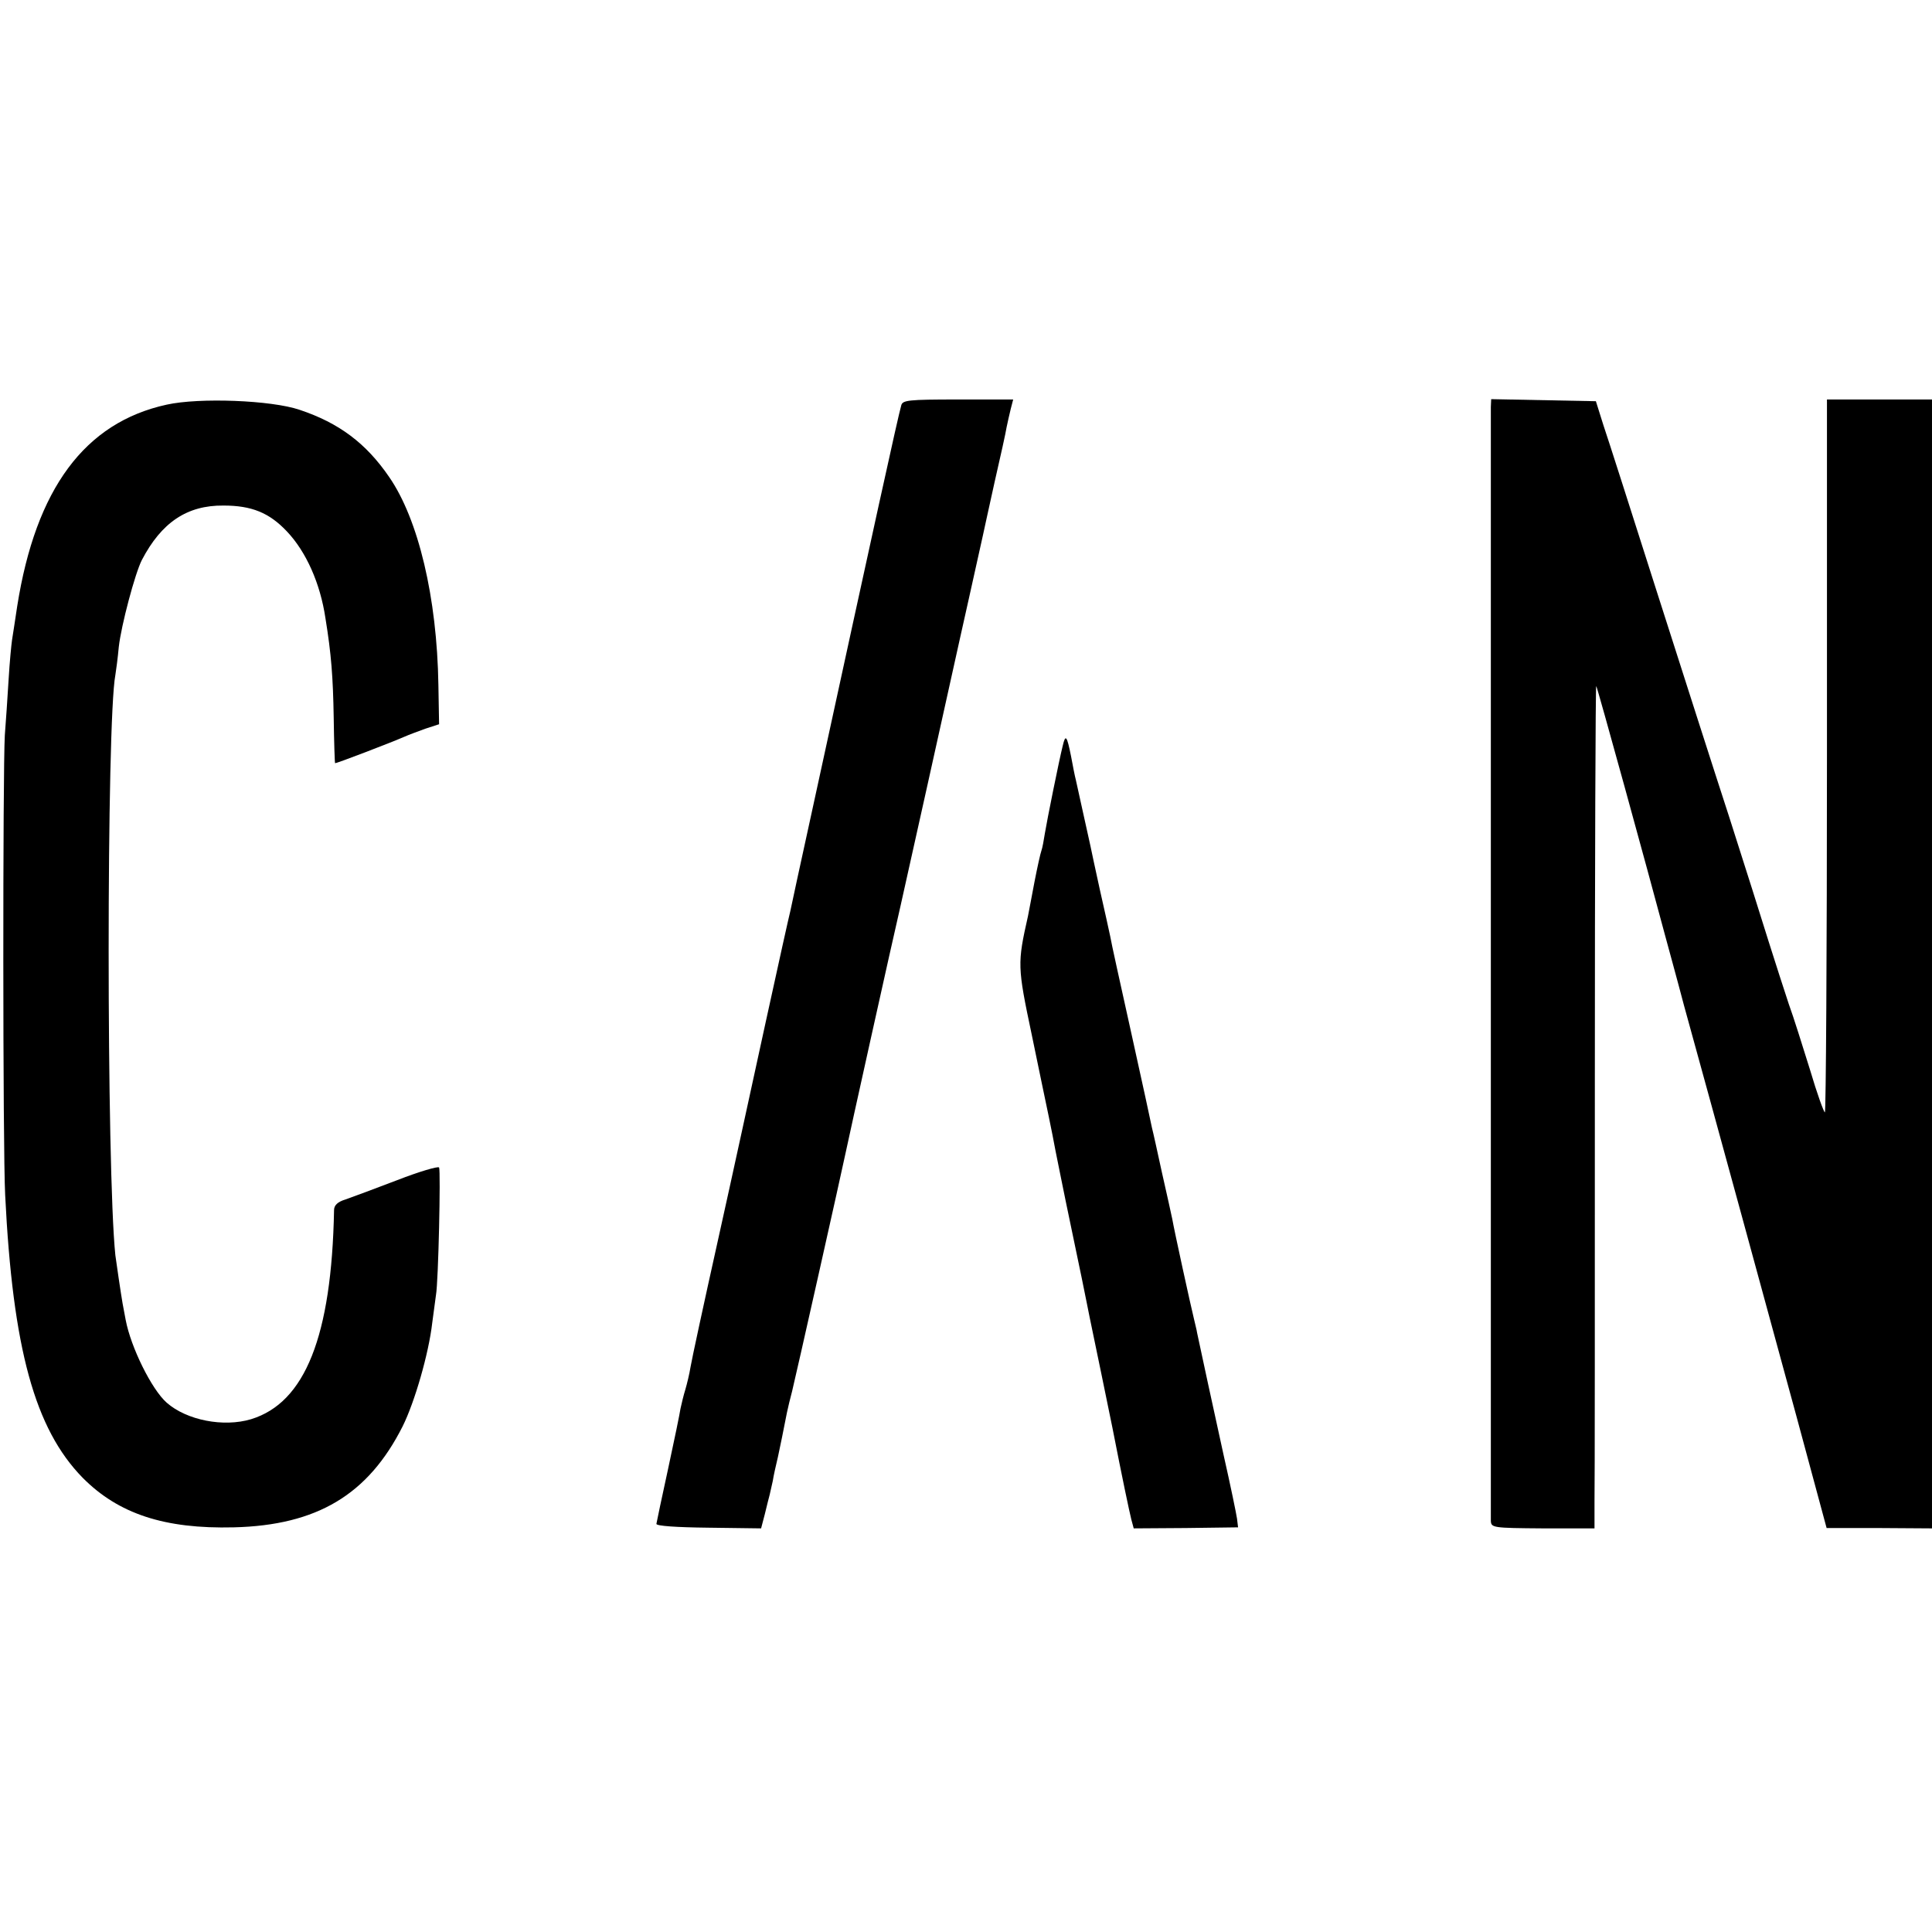
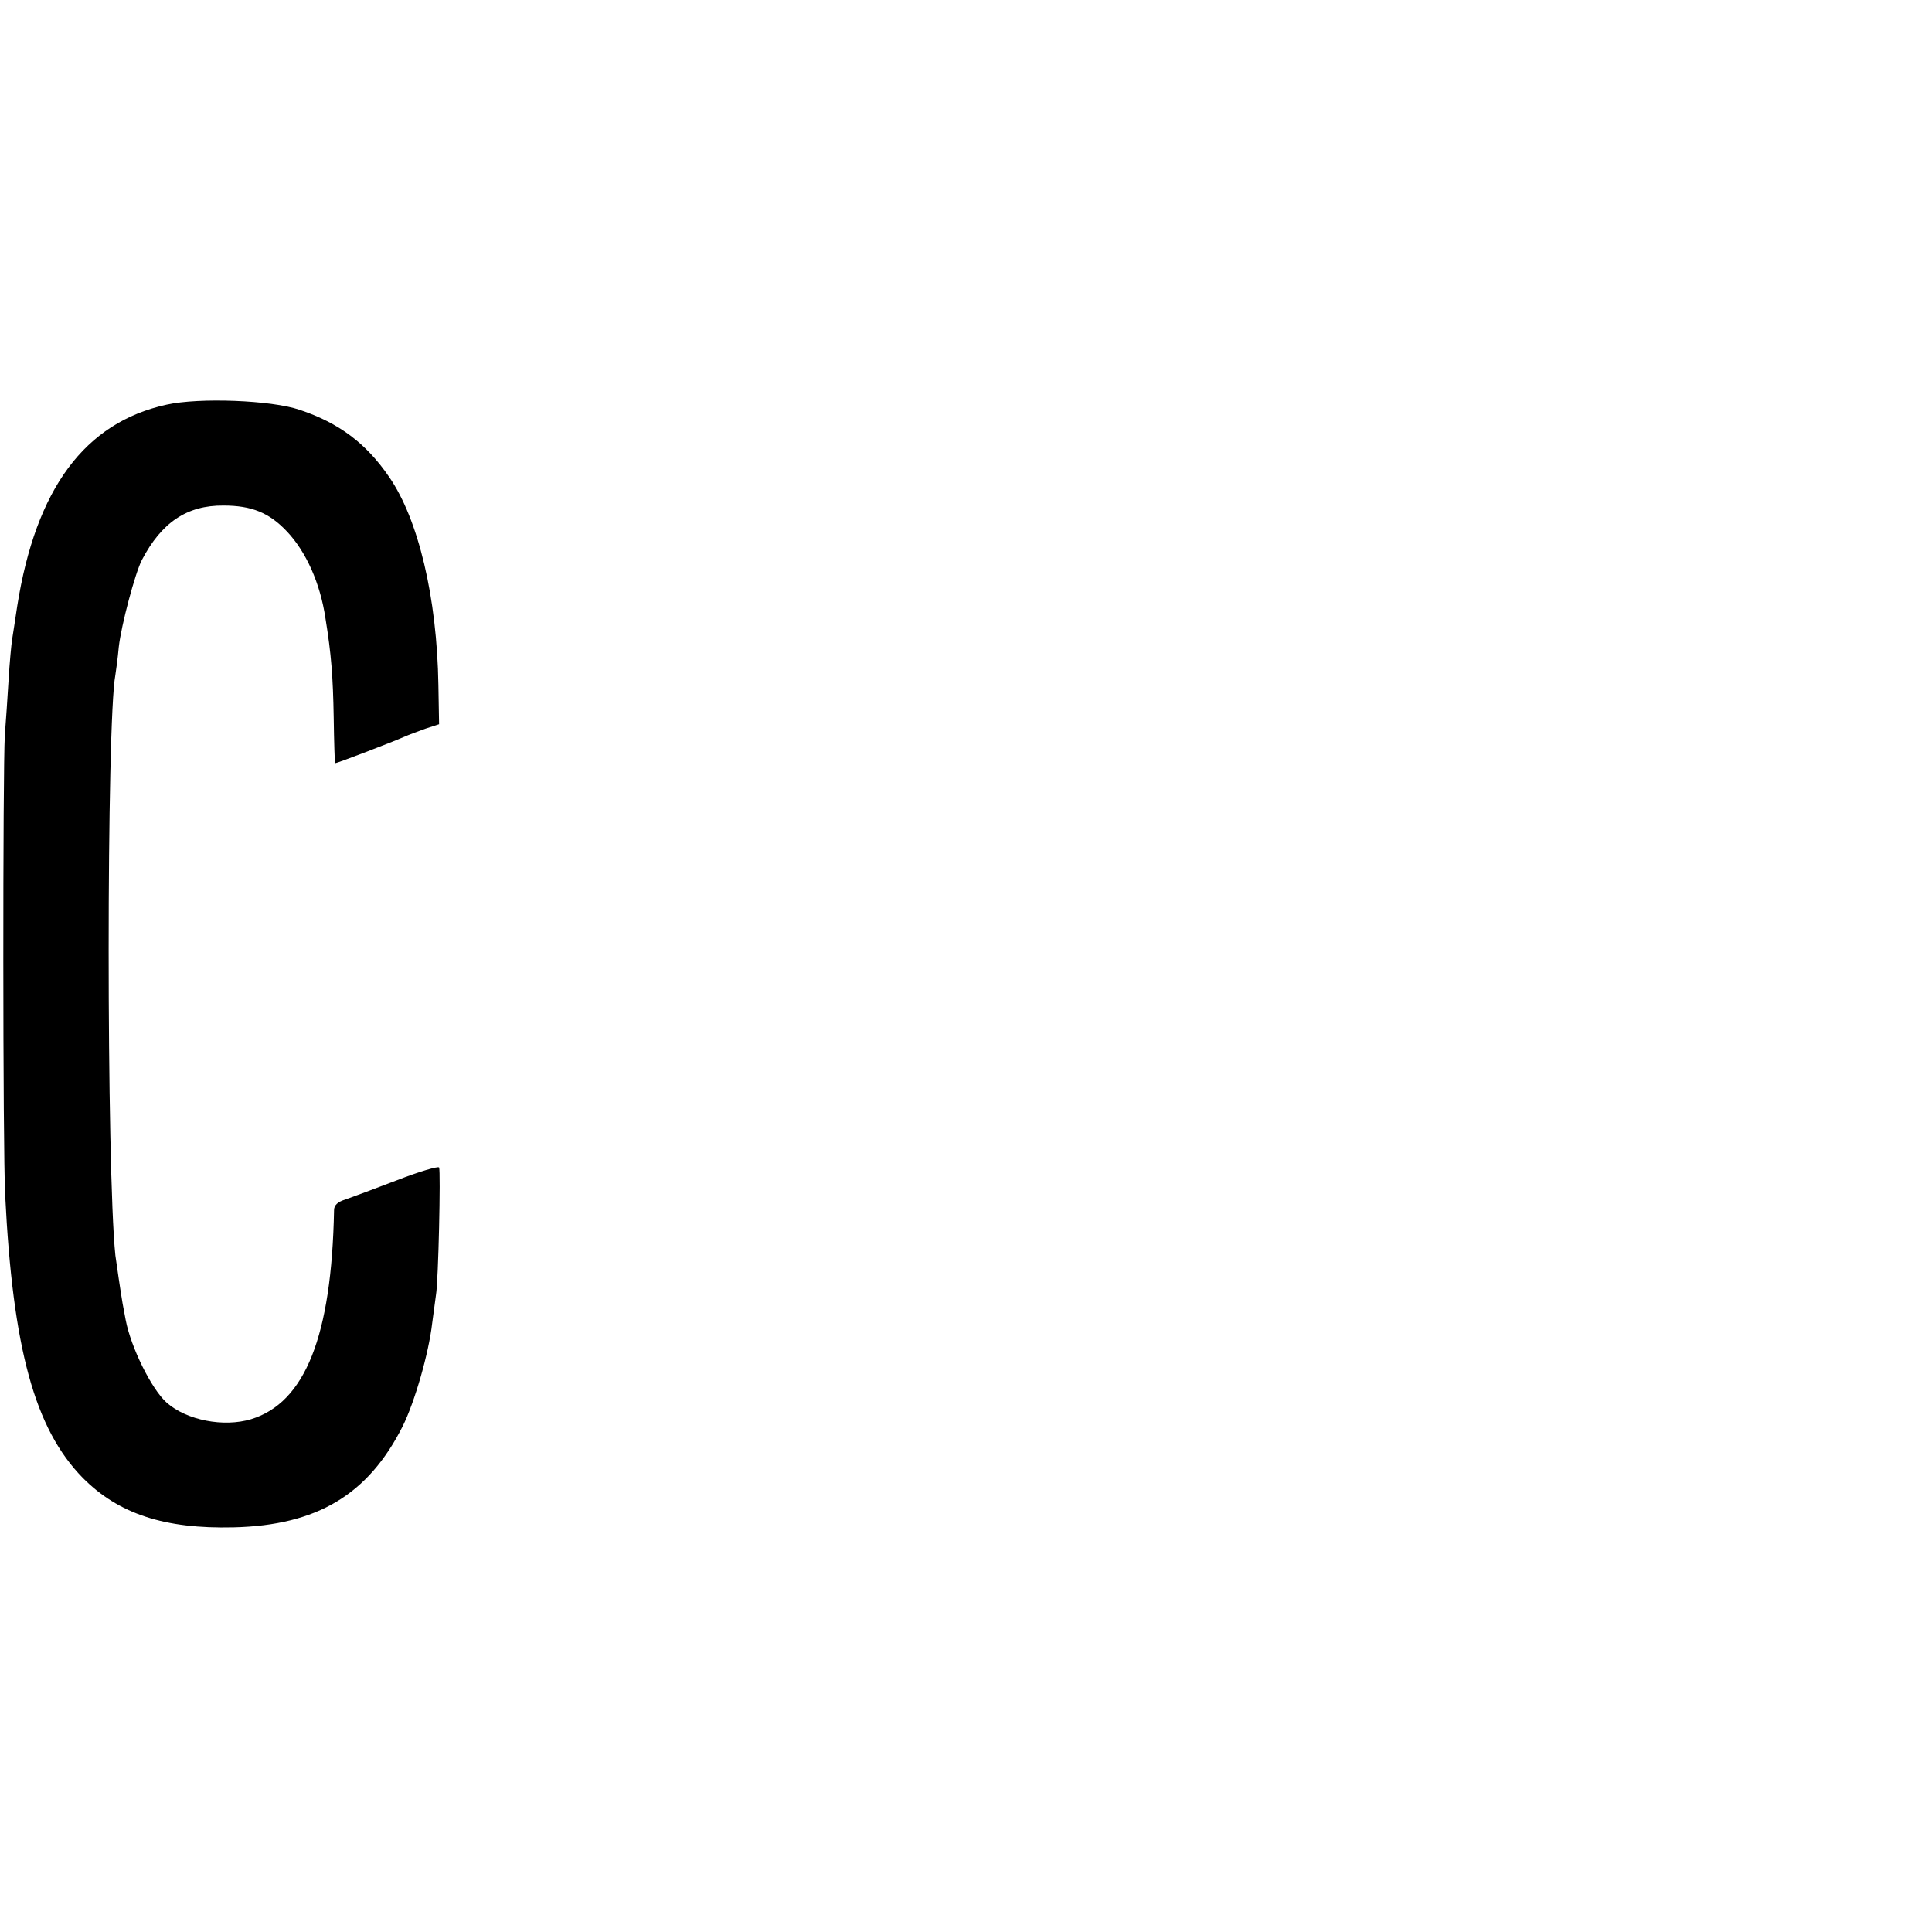
<svg xmlns="http://www.w3.org/2000/svg" version="1.0" width="561pt" height="561pt" viewBox="0 0 561 561" preserveAspectRatio="xMidYMid meet">
  <g transform="translate(0,561) scale(0.1,-0.1)" fill="#000000" stroke="none">
    <path d="M484 4435 c-238 -52 -380 -244 -434 -585 -6 -41 -13 -85 -15 -98 -2 -13 -7 -64 -10 -115 -3 -51 -8 -123 -11 -162 -6 -103 -6 -1201 1 -1335 22 -446 86 -679 225 -821 104 -105 238 -149 439 -144 242 6 390 95 490 293 35 70 76 212 86 300 4 31 9 68 11 82 7 38 14 361 9 370 -3 4 -58 -12 -122 -37 -65 -25 -133 -50 -150 -56 -23 -7 -33 -17 -33 -31 -7 -366 -84 -559 -241 -607 -80 -24 -187 -3 -245 48 -44 39 -104 161 -119 240 -3 16 -7 37 -9 48 -5 29 -18 117 -21 140 -26 250 -26 1549 0 1685 2 12 7 49 10 82 7 62 47 213 67 252 57 109 131 159 237 158 82 0 133 -21 184 -75 56 -59 97 -151 112 -252 17 -104 22 -171 24 -288 1 -72 3 -132 4 -133 2 -2 168 62 202 77 11 5 38 15 60 23 l40 13 -2 114 c-4 254 -58 481 -143 604 -67 98 -146 157 -260 195 -82 28 -291 36 -386 15z" />
-     <path d="M2617 4433 c-10 -35 -79 -350 -258 -1173 -33 -151 -62 -284 -64 -295 -3 -11 -35 -155 -71 -320 -36 -165 -98 -451 -139 -635 -41 -184 -77 -351 -80 -370 -3 -19 -10 -48 -15 -65 -5 -16 -11 -41 -14 -55 -2 -14 -18 -92 -36 -175 -18 -82 -33 -154 -34 -160 0 -6 58 -10 151 -11 l153 -2 11 42 c5 22 12 48 14 56 2 8 6 26 9 40 2 14 9 45 15 70 9 43 14 66 26 128 3 15 10 43 15 62 8 31 146 646 156 695 8 39 135 612 159 715 18 79 137 616 160 720 2 8 19 87 39 175 20 89 38 170 40 180 2 11 18 81 34 155 17 74 33 146 35 160 3 14 8 37 12 53 l7 27 -160 0 c-145 0 -161 -2 -165 -17z" />
-     <path d="M4329 4428 c0 -29 0 -3205 0 -3234 1 -20 5 -21 151 -22 l150 0 0 76 c1 43 1 594 1 1225 0 632 2 1147 4 1145 3 -2 149 -533 201 -728 8 -30 33 -120 54 -200 92 -333 243 -886 326 -1191 l88 -326 153 0 153 -1 0 1639 0 1639 -153 0 -152 0 0 -1035 c0 -569 -3 -1035 -6 -1035 -3 0 -23 55 -43 123 -21 67 -48 154 -62 192 -13 39 -39 120 -58 180 -19 61 -70 223 -114 360 -45 138 -140 435 -212 660 -72 226 -141 442 -154 480 l-22 70 -152 3 -152 3 -1 -23z" />
-     <path d="M3086 3445 c-11 -44 -46 -218 -52 -255 -3 -19 -7 -42 -10 -50 -3 -8 -12 -49 -20 -90 -8 -41 -16 -86 -19 -100 -31 -138 -31 -146 11 -345 1 -5 14 -68 29 -140 15 -71 29 -139 31 -150 2 -11 6 -32 9 -47 3 -14 23 -116 46 -225 23 -109 43 -207 45 -218 2 -11 6 -29 8 -40 20 -97 52 -250 66 -320 29 -148 49 -243 55 -267 l7 -26 151 1 152 2 -3 25 c-2 14 -19 97 -39 185 -30 137 -66 302 -77 355 -1 8 -6 26 -9 40 -9 36 -58 260 -63 290 -3 14 -16 74 -30 135 -13 60 -26 119 -29 130 -2 11 -29 135 -60 275 -31 140 -59 266 -61 280 -3 14 -16 74 -30 135 -13 60 -26 119 -28 130 -5 21 -34 155 -42 190 -3 11 -9 42 -14 69 -12 60 -16 65 -24 31z" />
  </g>
</svg>